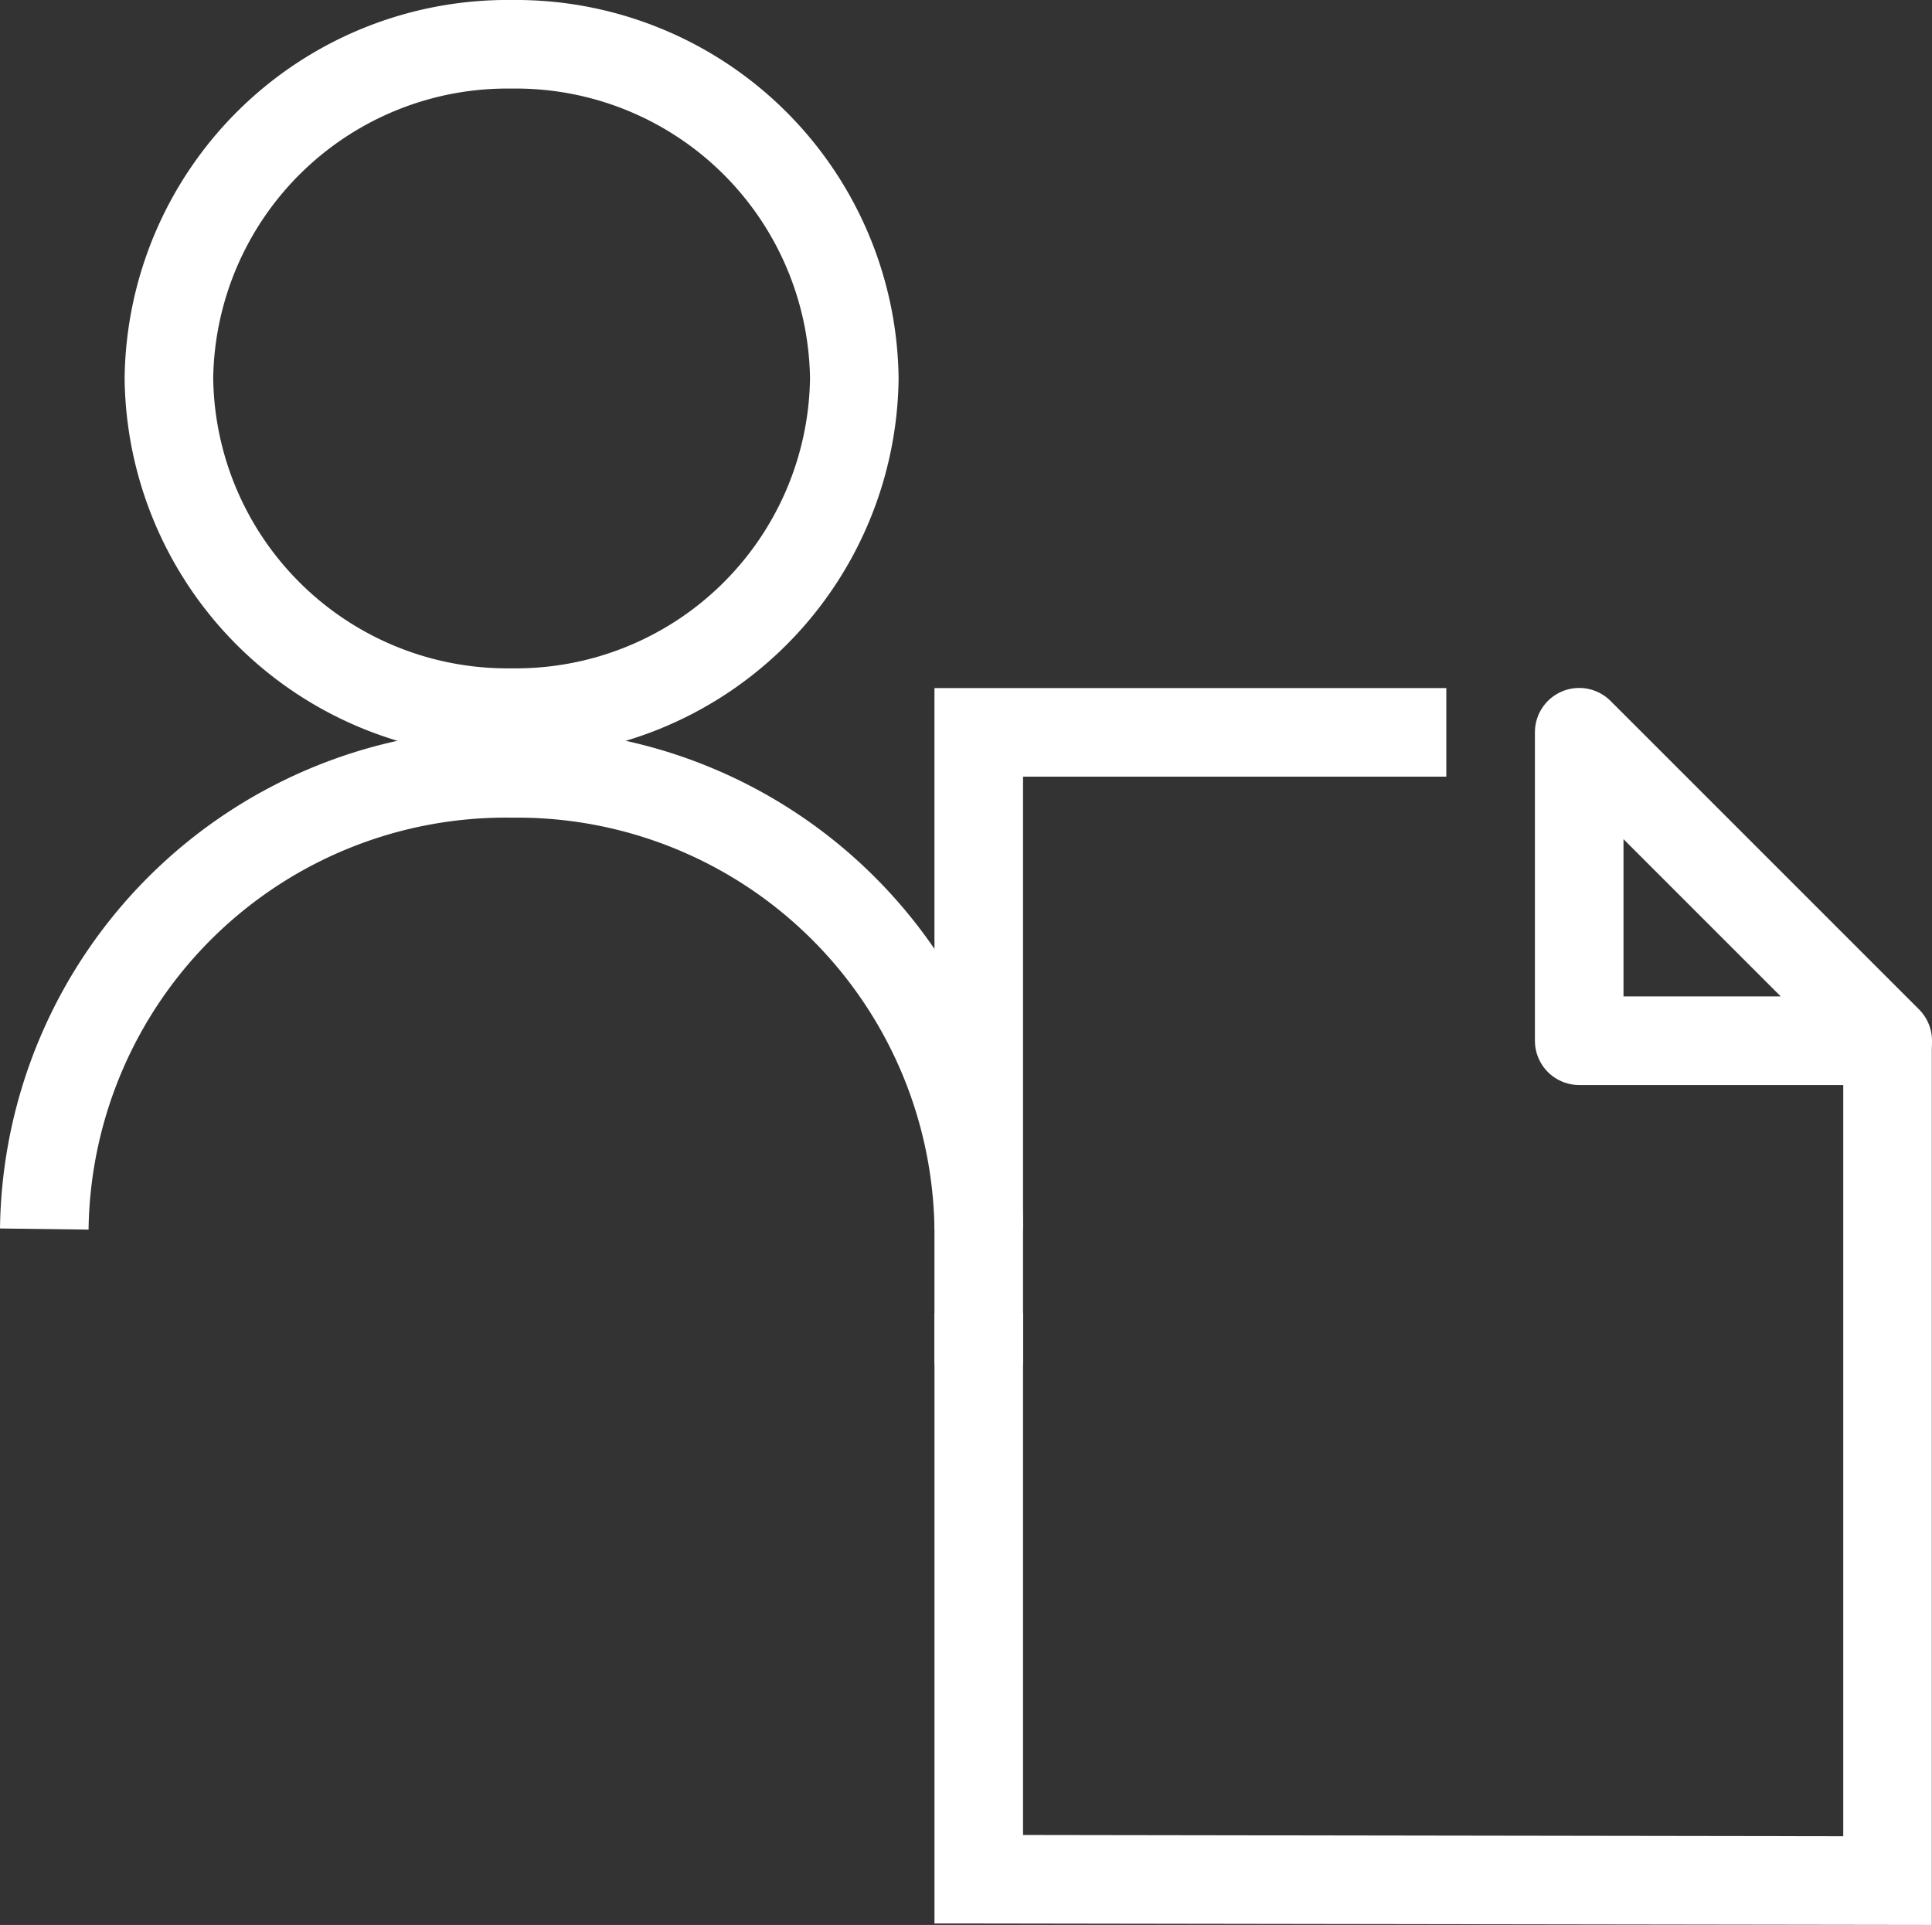
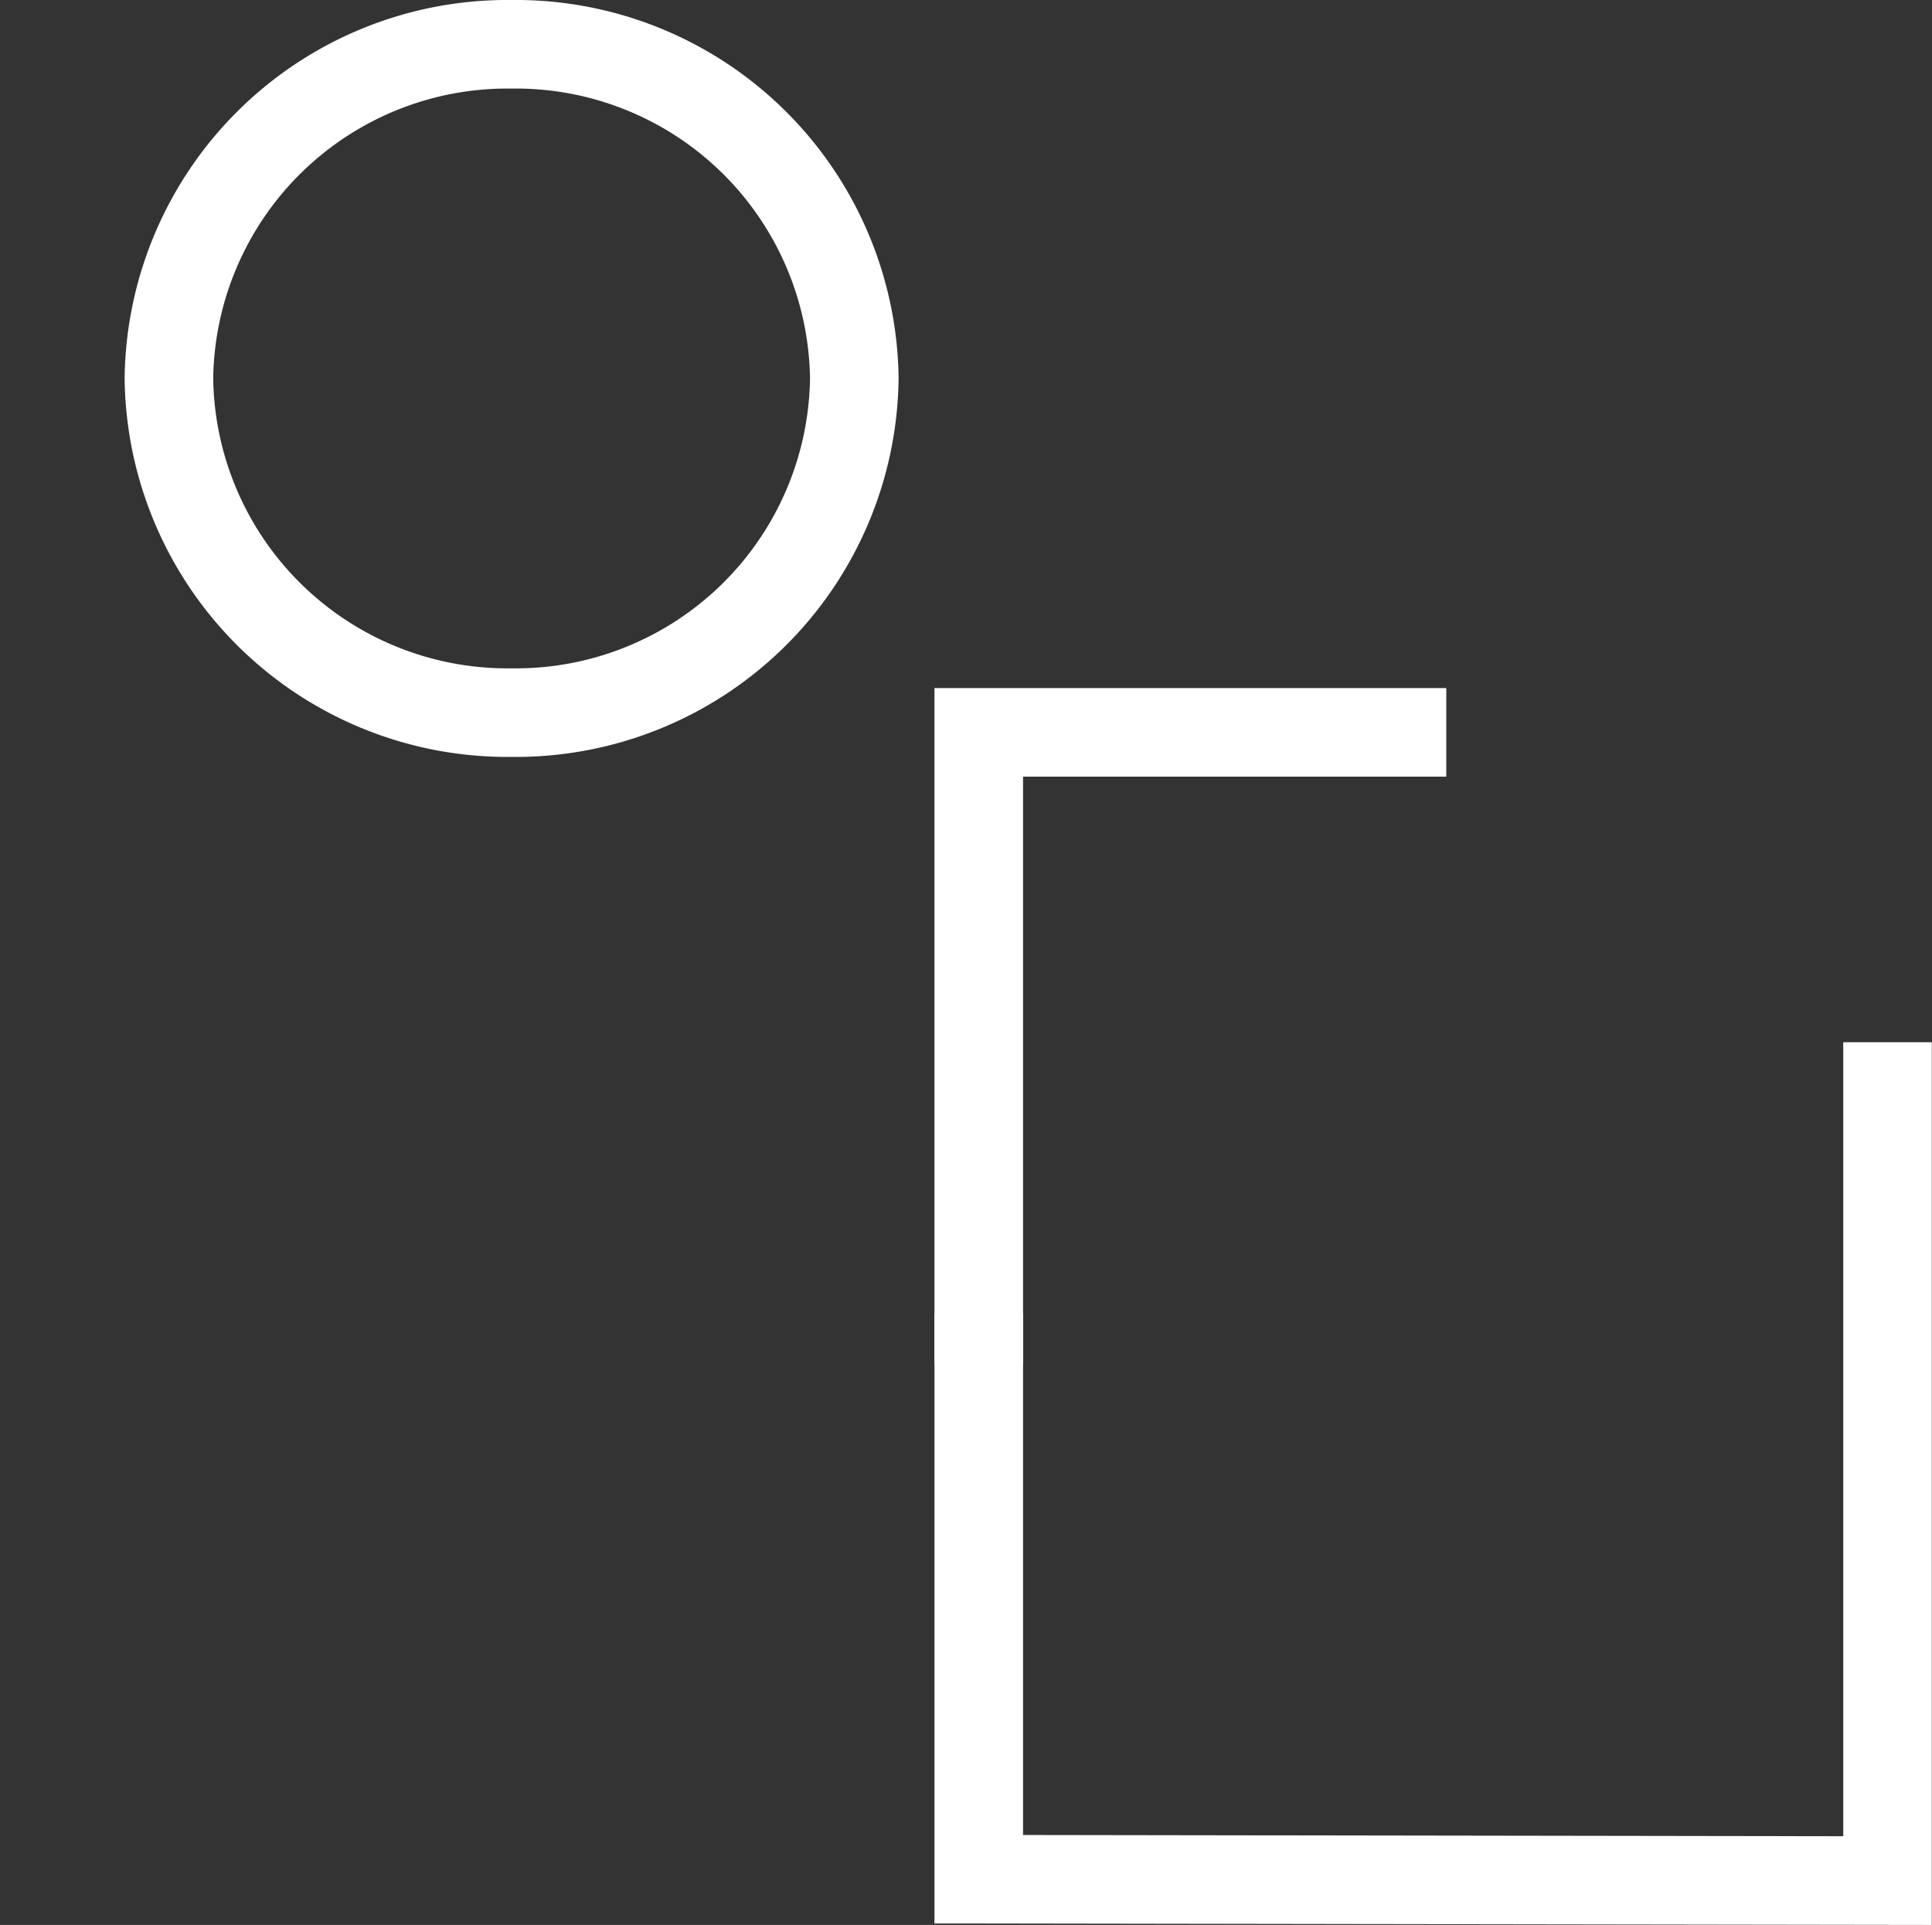
<svg xmlns="http://www.w3.org/2000/svg" width="43.624" height="43.466">
  <rect width="100%" height="100%" fill="#333333" stroke="none" />
  <defs>
    <clipPath id="clip-path">
      <path id="Rectangle_15072" data-name="Rectangle 15072" style="fill:none;stroke:#fff" d="M0 0h43.624v43.466H0z" />
    </clipPath>
    <style>.cls-4{fill:none;stroke:#fff;stroke-miterlimit:10;stroke-width:2px}</style>
  </defs>
  <g id="Group_17011" data-name="Group 17011">
    <g id="Group_16968" data-name="Group 16968" style="clip-path:url(#clip-path)">
      <path id="Path_11504" data-name="Path 11504" d="M11.552 1a7.643 7.643 0 0 1 7.738 7.545 7.643 7.643 0 0 1-7.738 7.546 7.643 7.643 0 0 1-7.738-7.546A7.643 7.643 0 0 1 11.552 1" style="stroke-width:2px;stroke-miterlimit:10;stroke-linecap:round;fill:none;stroke:#fff" />
-       <path id="Path_11505" data-name="Path 11505" class="cls-4" d="M1 27.752a10.422 10.422 0 0 1 10.552-10.289A10.422 10.422 0 0 1 22.1 27.752" />
      <path id="Path_11506" data-name="Path 11506" class="cls-4" d="M32.657 16.537H22.1V30.79" />
      <path id="Path_11507" data-name="Path 11507" class="cls-4" d="M22.1 29.649v12.784l20.52.031v-18.93" />
-       <path id="Path_11508" data-name="Path 11508" d="M35.658 23.5h6.966l-6.966-6.966Z" style="stroke-linejoin:round;stroke-width:2px;fill:none;stroke:#fff" />
    </g>
  </g>
</svg>